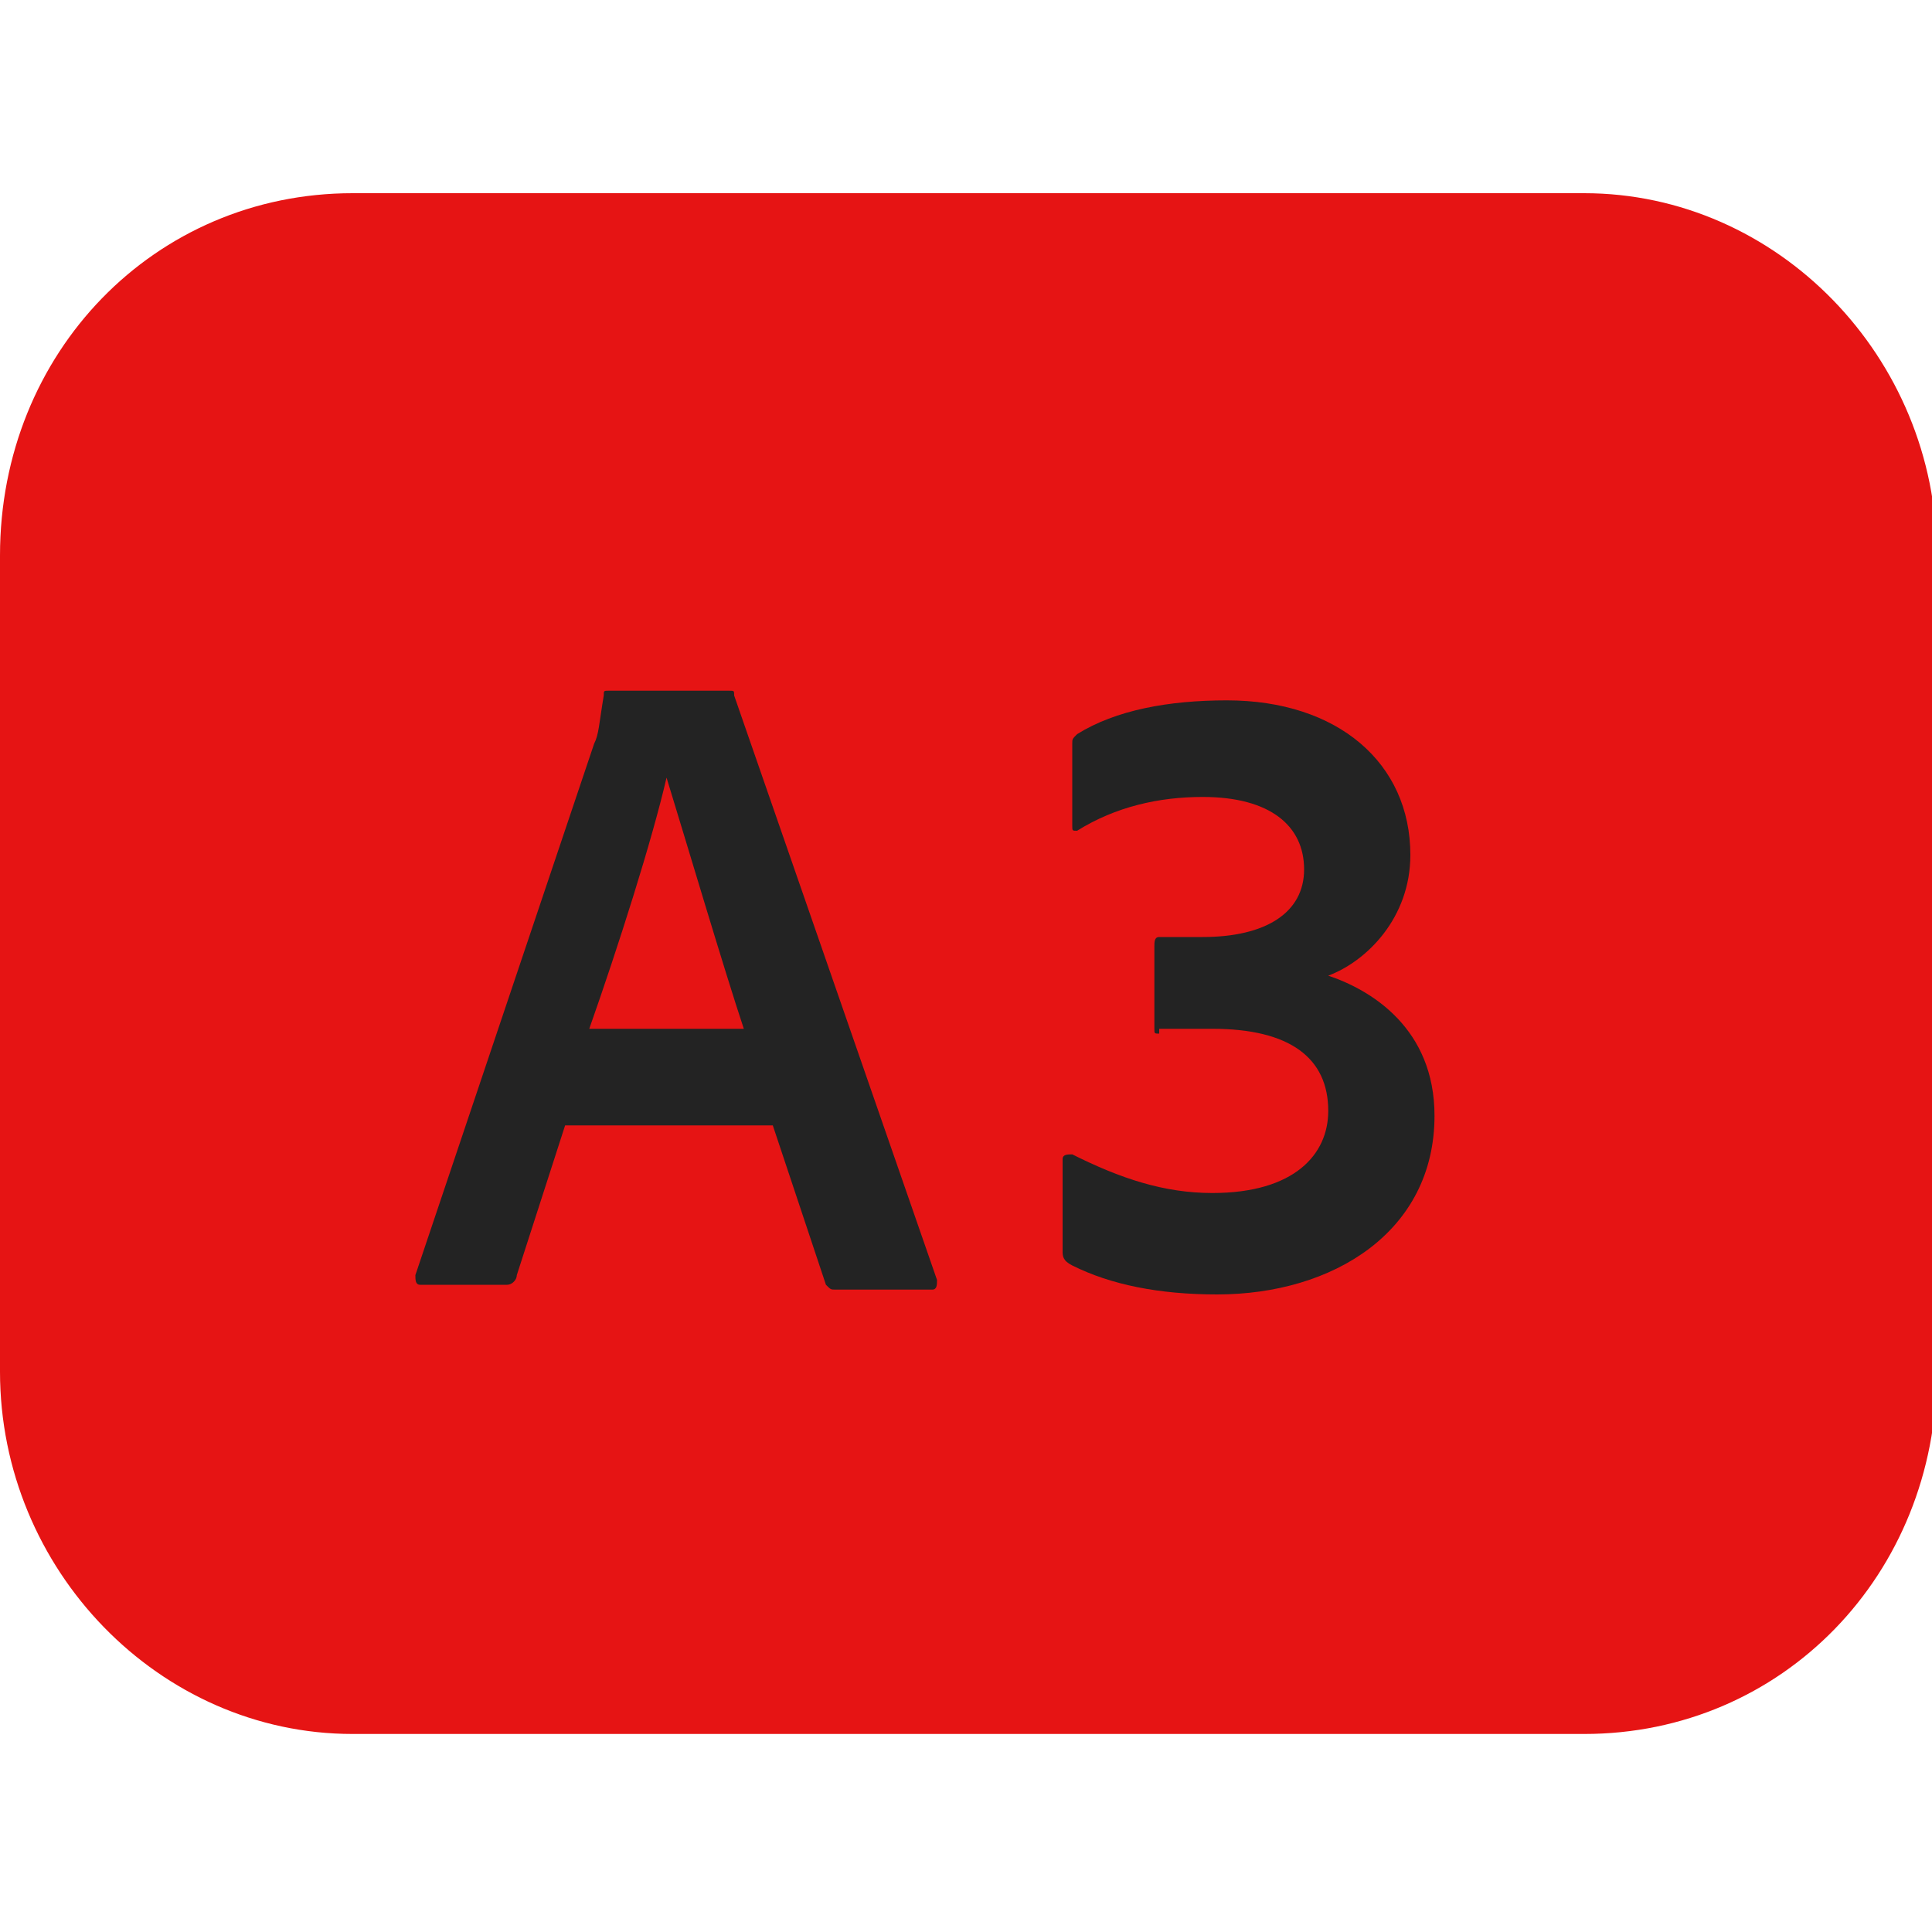
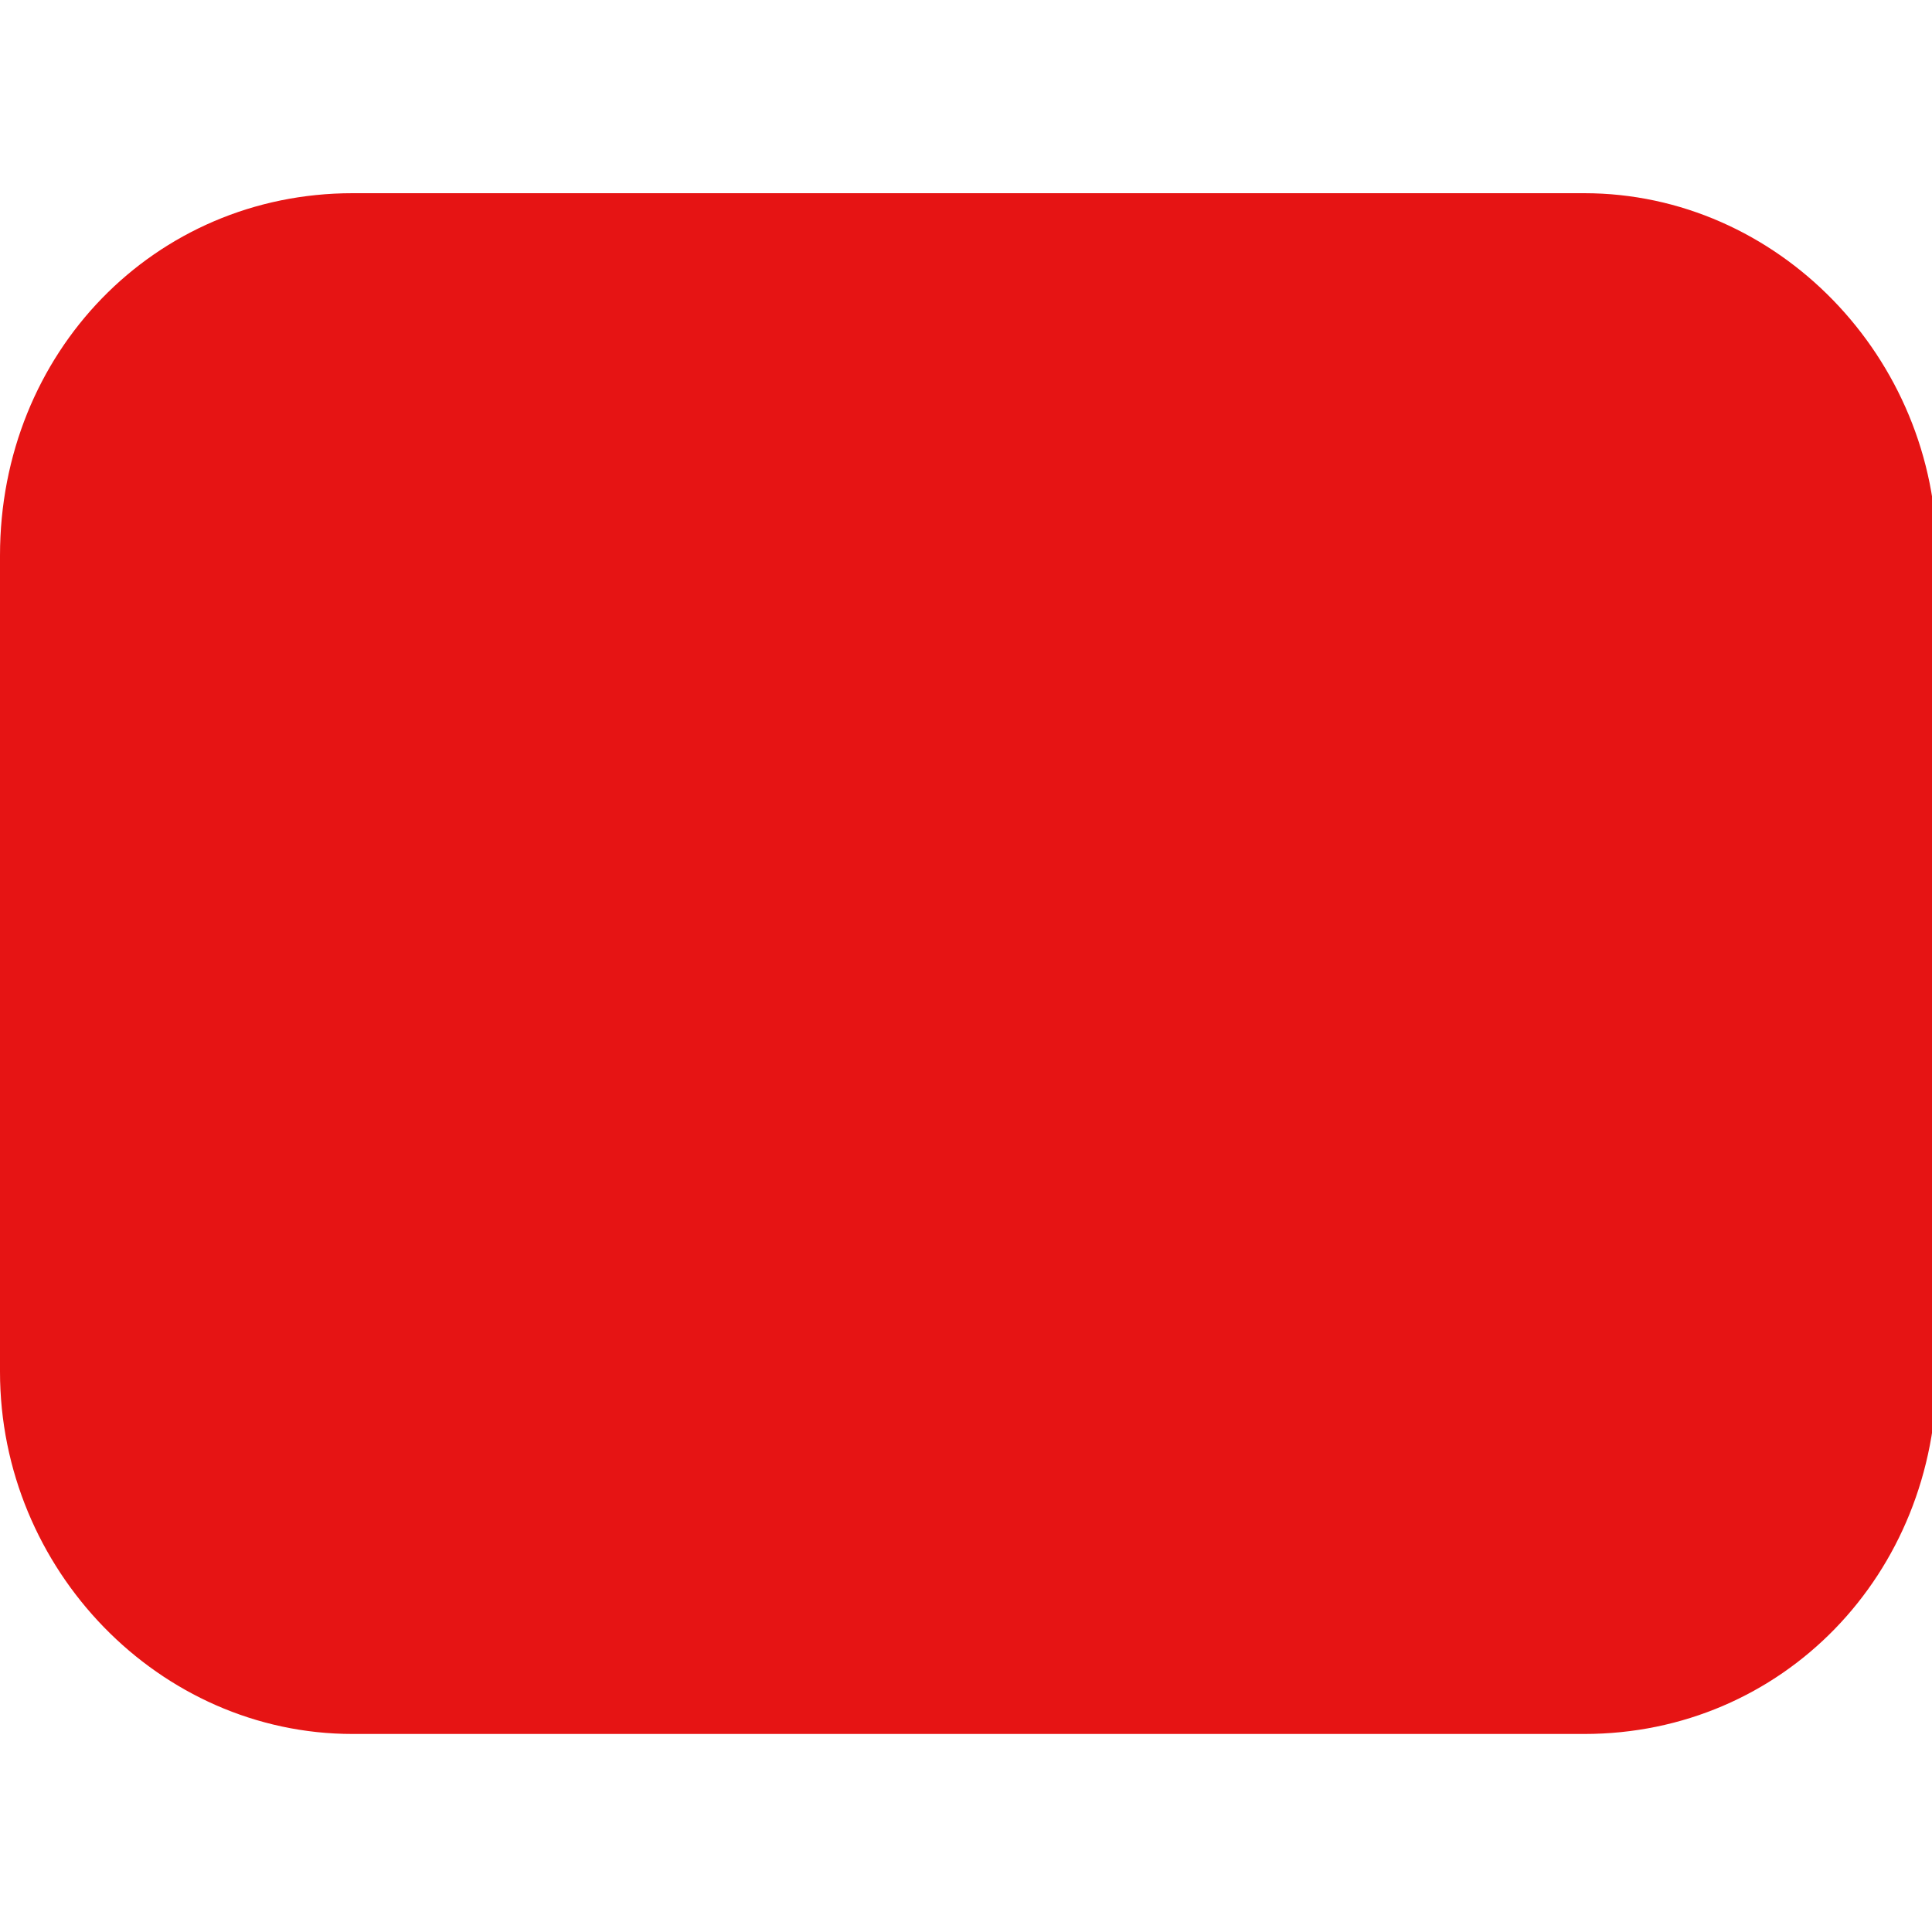
<svg xmlns="http://www.w3.org/2000/svg" version="1.1" id="Layer_1" x="0px" y="0px" viewBox="0 0 40 40" style="enable-background:new 0 0 40 40;" xml:space="preserve">
  <style type="text/css">
	.st0{fill:#E61414;}
	.st1{enable-background:new    ;}
	.st2{fill:#232323;}
</style>
  <title>tmc-audio-selected-3</title>
  <desc>Created with Sketch.</desc>
  <g id="Voice-Over">
    <g id="icons_x2F_icon-selected_x2F_track-name" transform="translate(-5, -7)">
      <path id="Rectangle-9" class="st0" d="M5,18.5c0-4.2,3.2-7.5,7.3-7.5h25.5c4,0,7.3,3.4,7.3,7.5v16.9c0,4.2-3.2,7.5-7.3,7.5H12.3    c-4,0-7.3-3.4-7.3-7.5V18.5z" />
      <g class="st1">
-         <path class="st2" d="M16.7,30.3l-1,3.1c0,0.1-0.1,0.2-0.2,0.2h-1.8c-0.1,0-0.1-0.1-0.1-0.2l3.7-11c0.1-0.2,0.1-0.4,0.2-1     c0-0.1,0-0.1,0.1-0.1h2.5c0.1,0,0.1,0,0.1,0.1l4.2,12.1c0,0.1,0,0.2-0.1,0.2h-2c-0.1,0-0.1,0-0.2-0.1L21,30.3H16.7z M20.4,28.3     c-0.4-1.2-1.2-3.9-1.6-5.2h0c-0.3,1.3-1,3.5-1.6,5.2H20.4z" />
-         <path class="st2" d="M29,28.4c-0.1,0-0.1,0-0.1-0.1v-1.7c0-0.1,0-0.2,0.1-0.2h0.9c1.3,0,2.1-0.5,2.1-1.4c0-0.9-0.7-1.5-2.1-1.5     c-0.9,0-1.8,0.2-2.6,0.7c-0.1,0-0.1,0-0.1-0.1v-1.7c0-0.1,0-0.1,0.1-0.2c0.8-0.5,1.9-0.7,3.1-0.7c2.3,0,3.8,1.3,3.8,3.2     c0,1.3-0.9,2.2-1.7,2.5c0.9,0.3,2.2,1.1,2.2,2.9c0,2.4-2.1,3.7-4.5,3.7c-1.2,0-2.2-0.2-3-0.6C27,33.1,27,33,27,32.9V31     c0-0.1,0.1-0.1,0.2-0.1c1,0.5,1.9,0.8,2.9,0.8c1.7,0,2.4-0.8,2.4-1.7c0-1.1-0.8-1.7-2.4-1.7H29z" />
-       </g>
+         </g>
    </g>
  </g>
</svg>